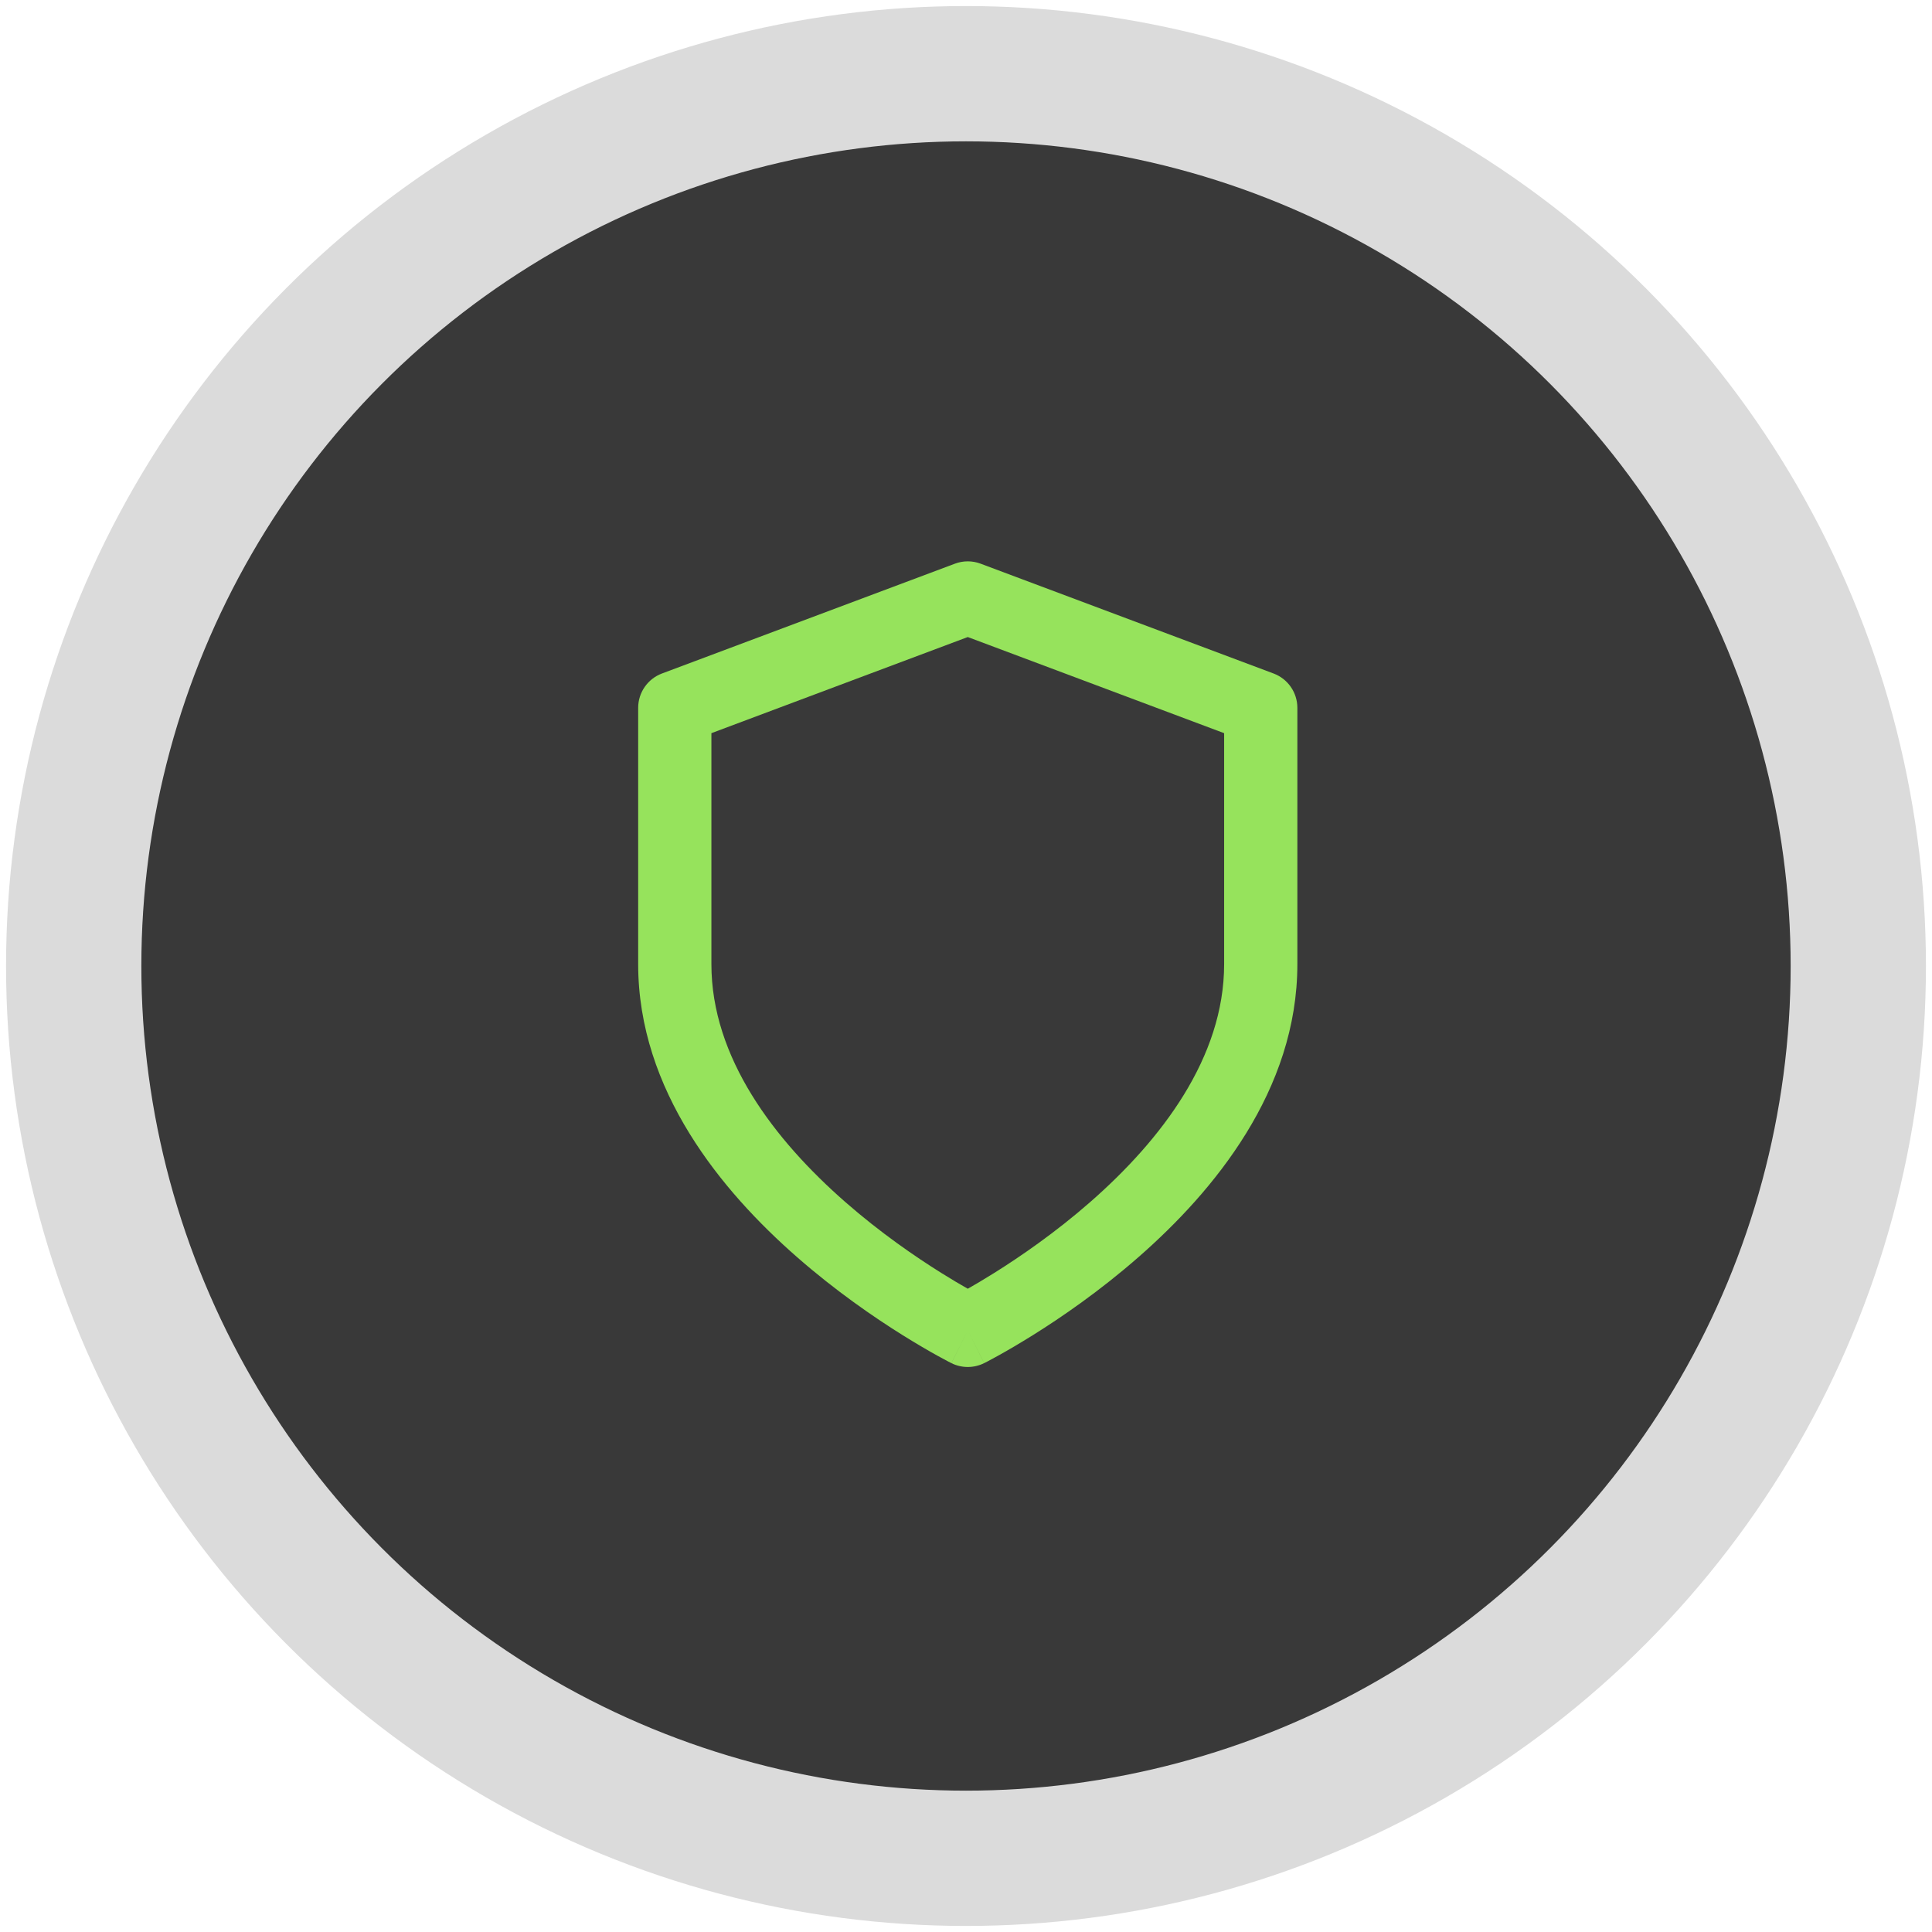
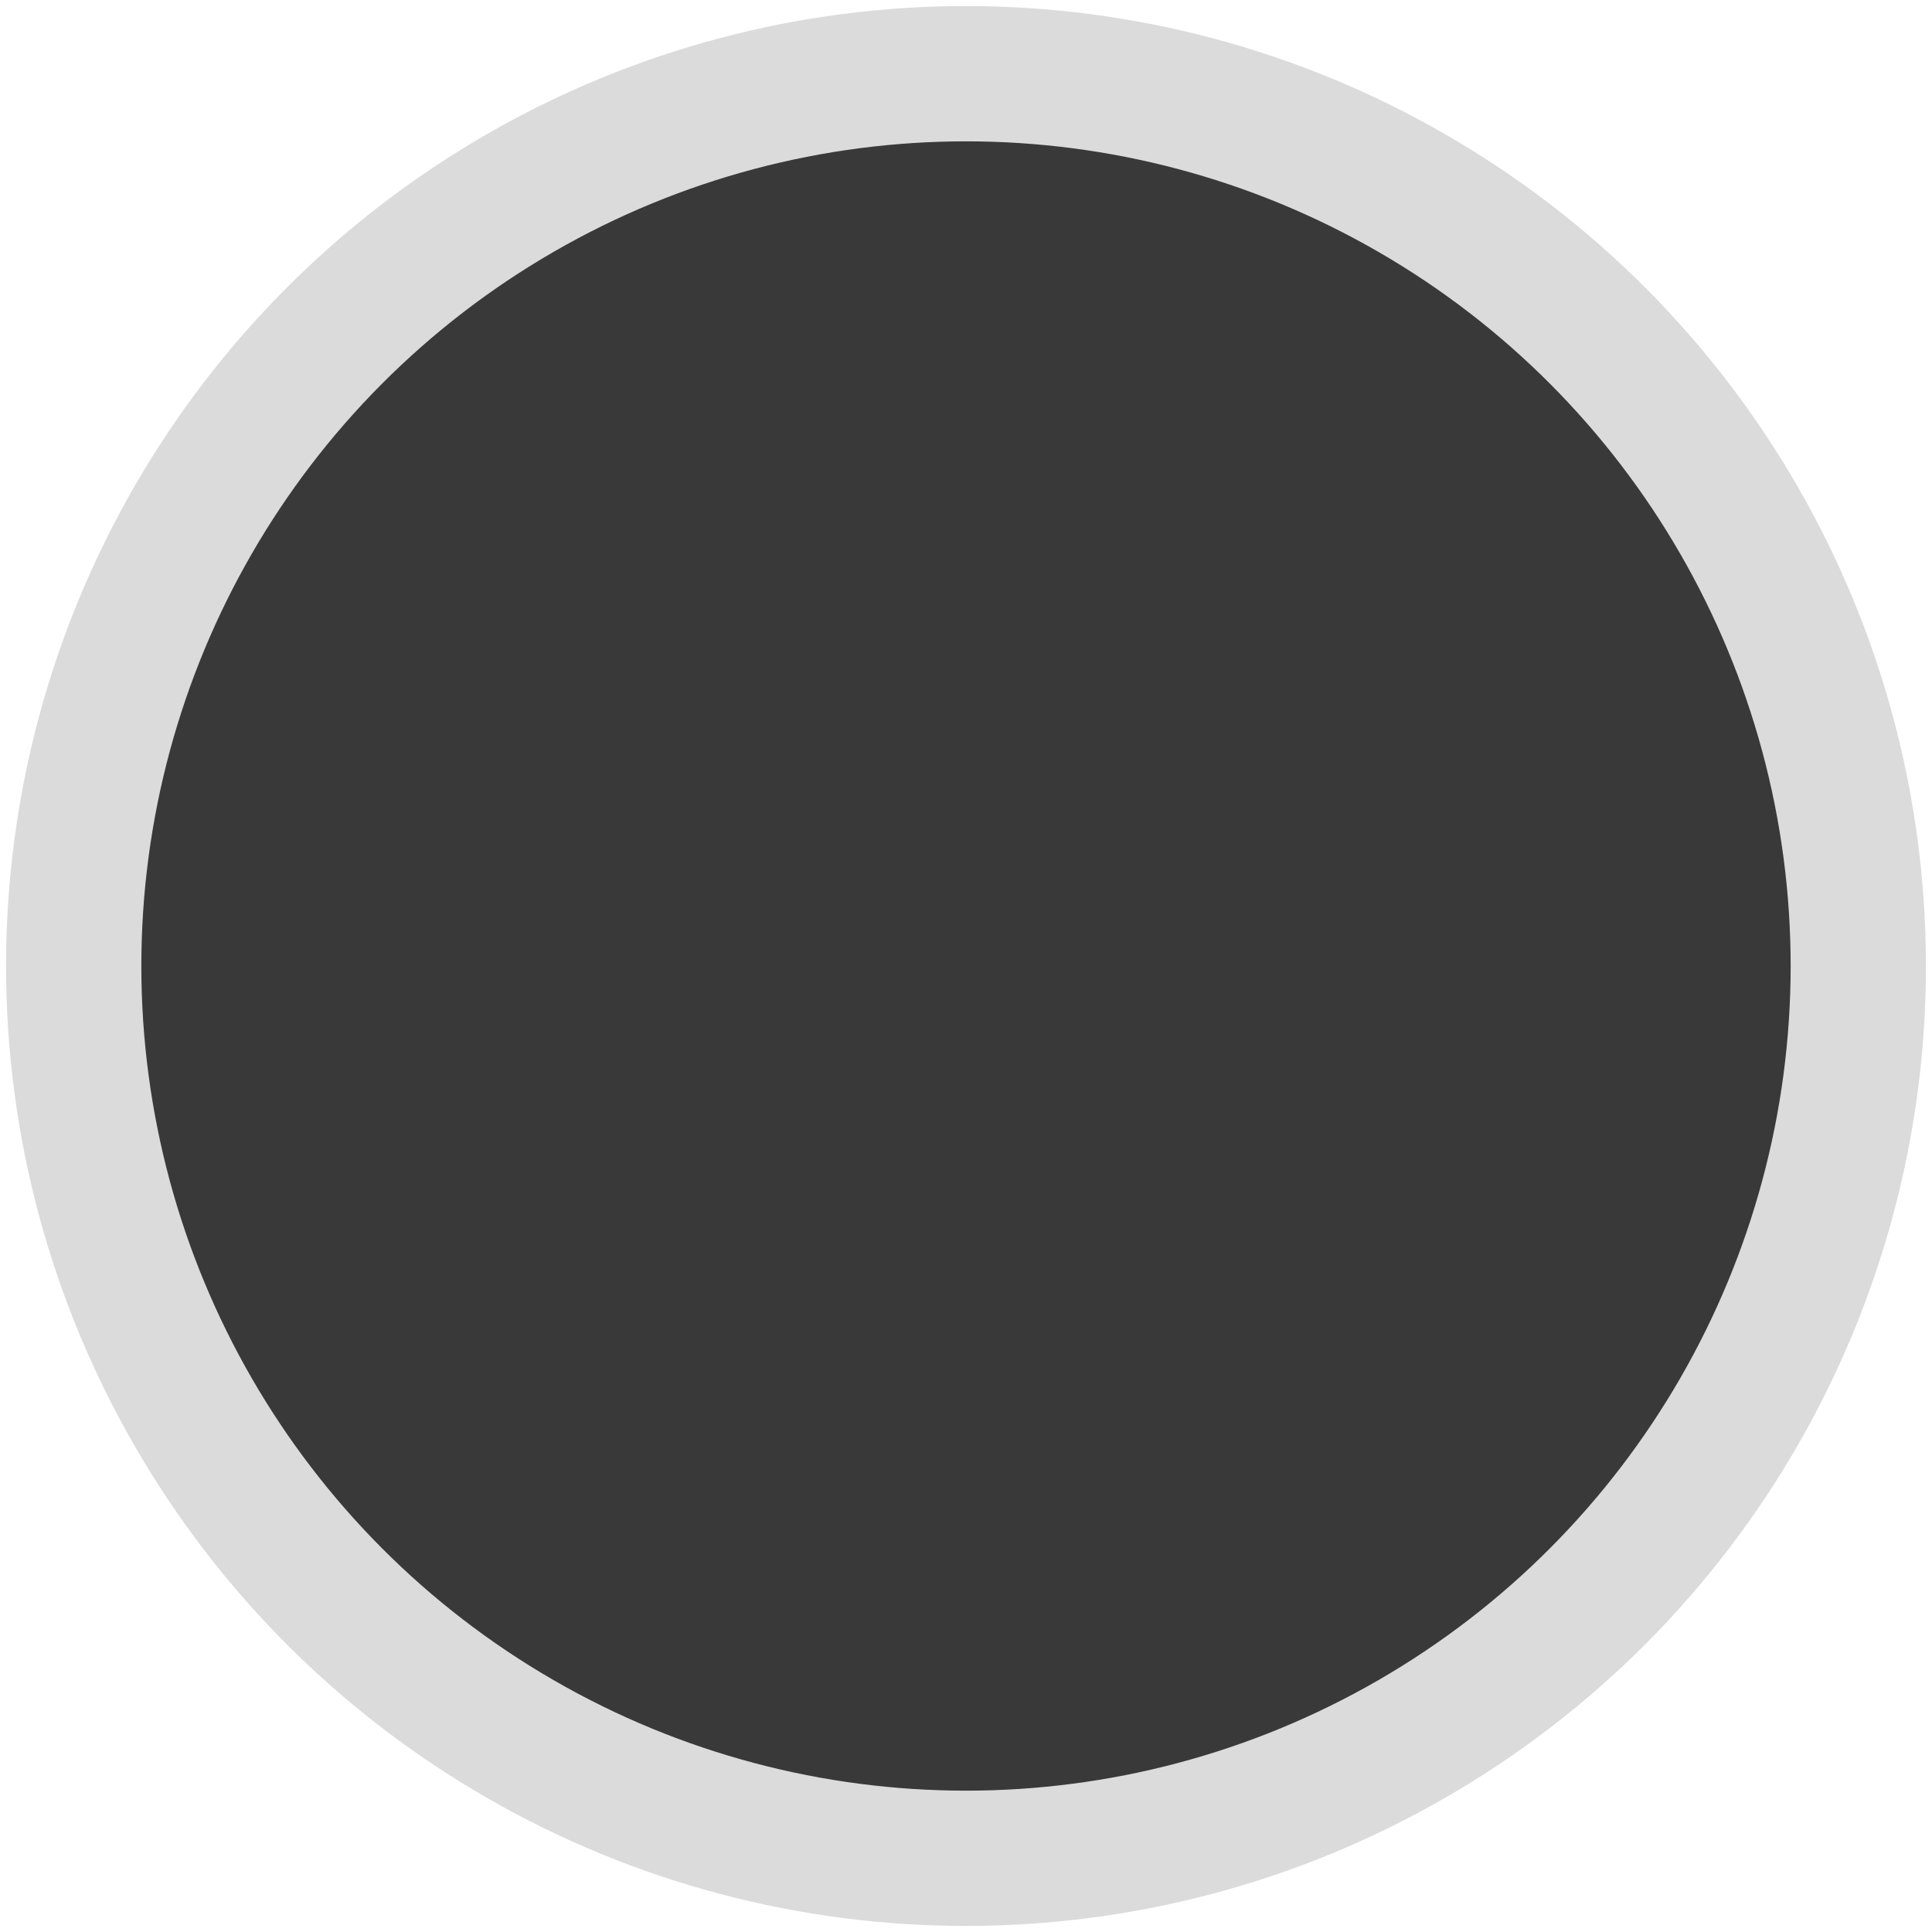
<svg xmlns="http://www.w3.org/2000/svg" width="41" height="41" viewBox="0 0 41 41" fill="none">
  <circle cx="20.5" cy="20.5" r="18.936" fill="#393939" stroke="#DBDBDB" stroke-width="2.871" />
-   <path fill-rule="evenodd" clip-rule="evenodd" d="M20.265 11.962C20.441 11.896 20.634 11.896 20.81 11.962L27.028 14.293C27.331 14.407 27.532 14.697 27.532 15.021V20.461C27.532 23.14 25.759 25.28 24.158 26.68C23.341 27.395 22.528 27.954 21.921 28.333C21.616 28.523 21.362 28.67 21.181 28.77C21.091 28.82 21.019 28.858 20.969 28.885C20.944 28.898 20.924 28.908 20.91 28.915C20.903 28.919 20.897 28.922 20.893 28.924L20.888 28.927L20.886 28.927L20.886 28.928C20.885 28.928 20.885 28.928 20.538 28.233C20.19 28.928 20.19 28.928 20.189 28.928L20.189 28.927L20.187 28.927L20.182 28.924C20.178 28.922 20.172 28.919 20.166 28.915C20.151 28.908 20.132 28.898 20.107 28.885C20.056 28.858 19.984 28.82 19.894 28.77C19.713 28.67 19.459 28.523 19.154 28.333C18.547 27.954 17.734 27.395 16.917 26.68C15.316 25.28 13.543 23.14 13.543 20.461V15.021C13.543 14.697 13.744 14.407 14.047 14.293L20.265 11.962ZM20.538 28.233L20.19 28.928C20.409 29.037 20.666 29.037 20.885 28.928L20.538 28.233ZM20.538 27.349C20.686 27.265 20.877 27.153 21.097 27.015C21.655 26.666 22.397 26.156 23.134 25.511C24.642 24.191 25.978 22.446 25.978 20.461V15.559L20.538 13.519L15.097 15.559V20.461C15.097 22.446 16.433 24.191 17.941 25.511C18.678 26.156 19.419 26.666 19.978 27.015C20.198 27.153 20.389 27.265 20.538 27.349Z" fill="#96E35C" />
</svg>